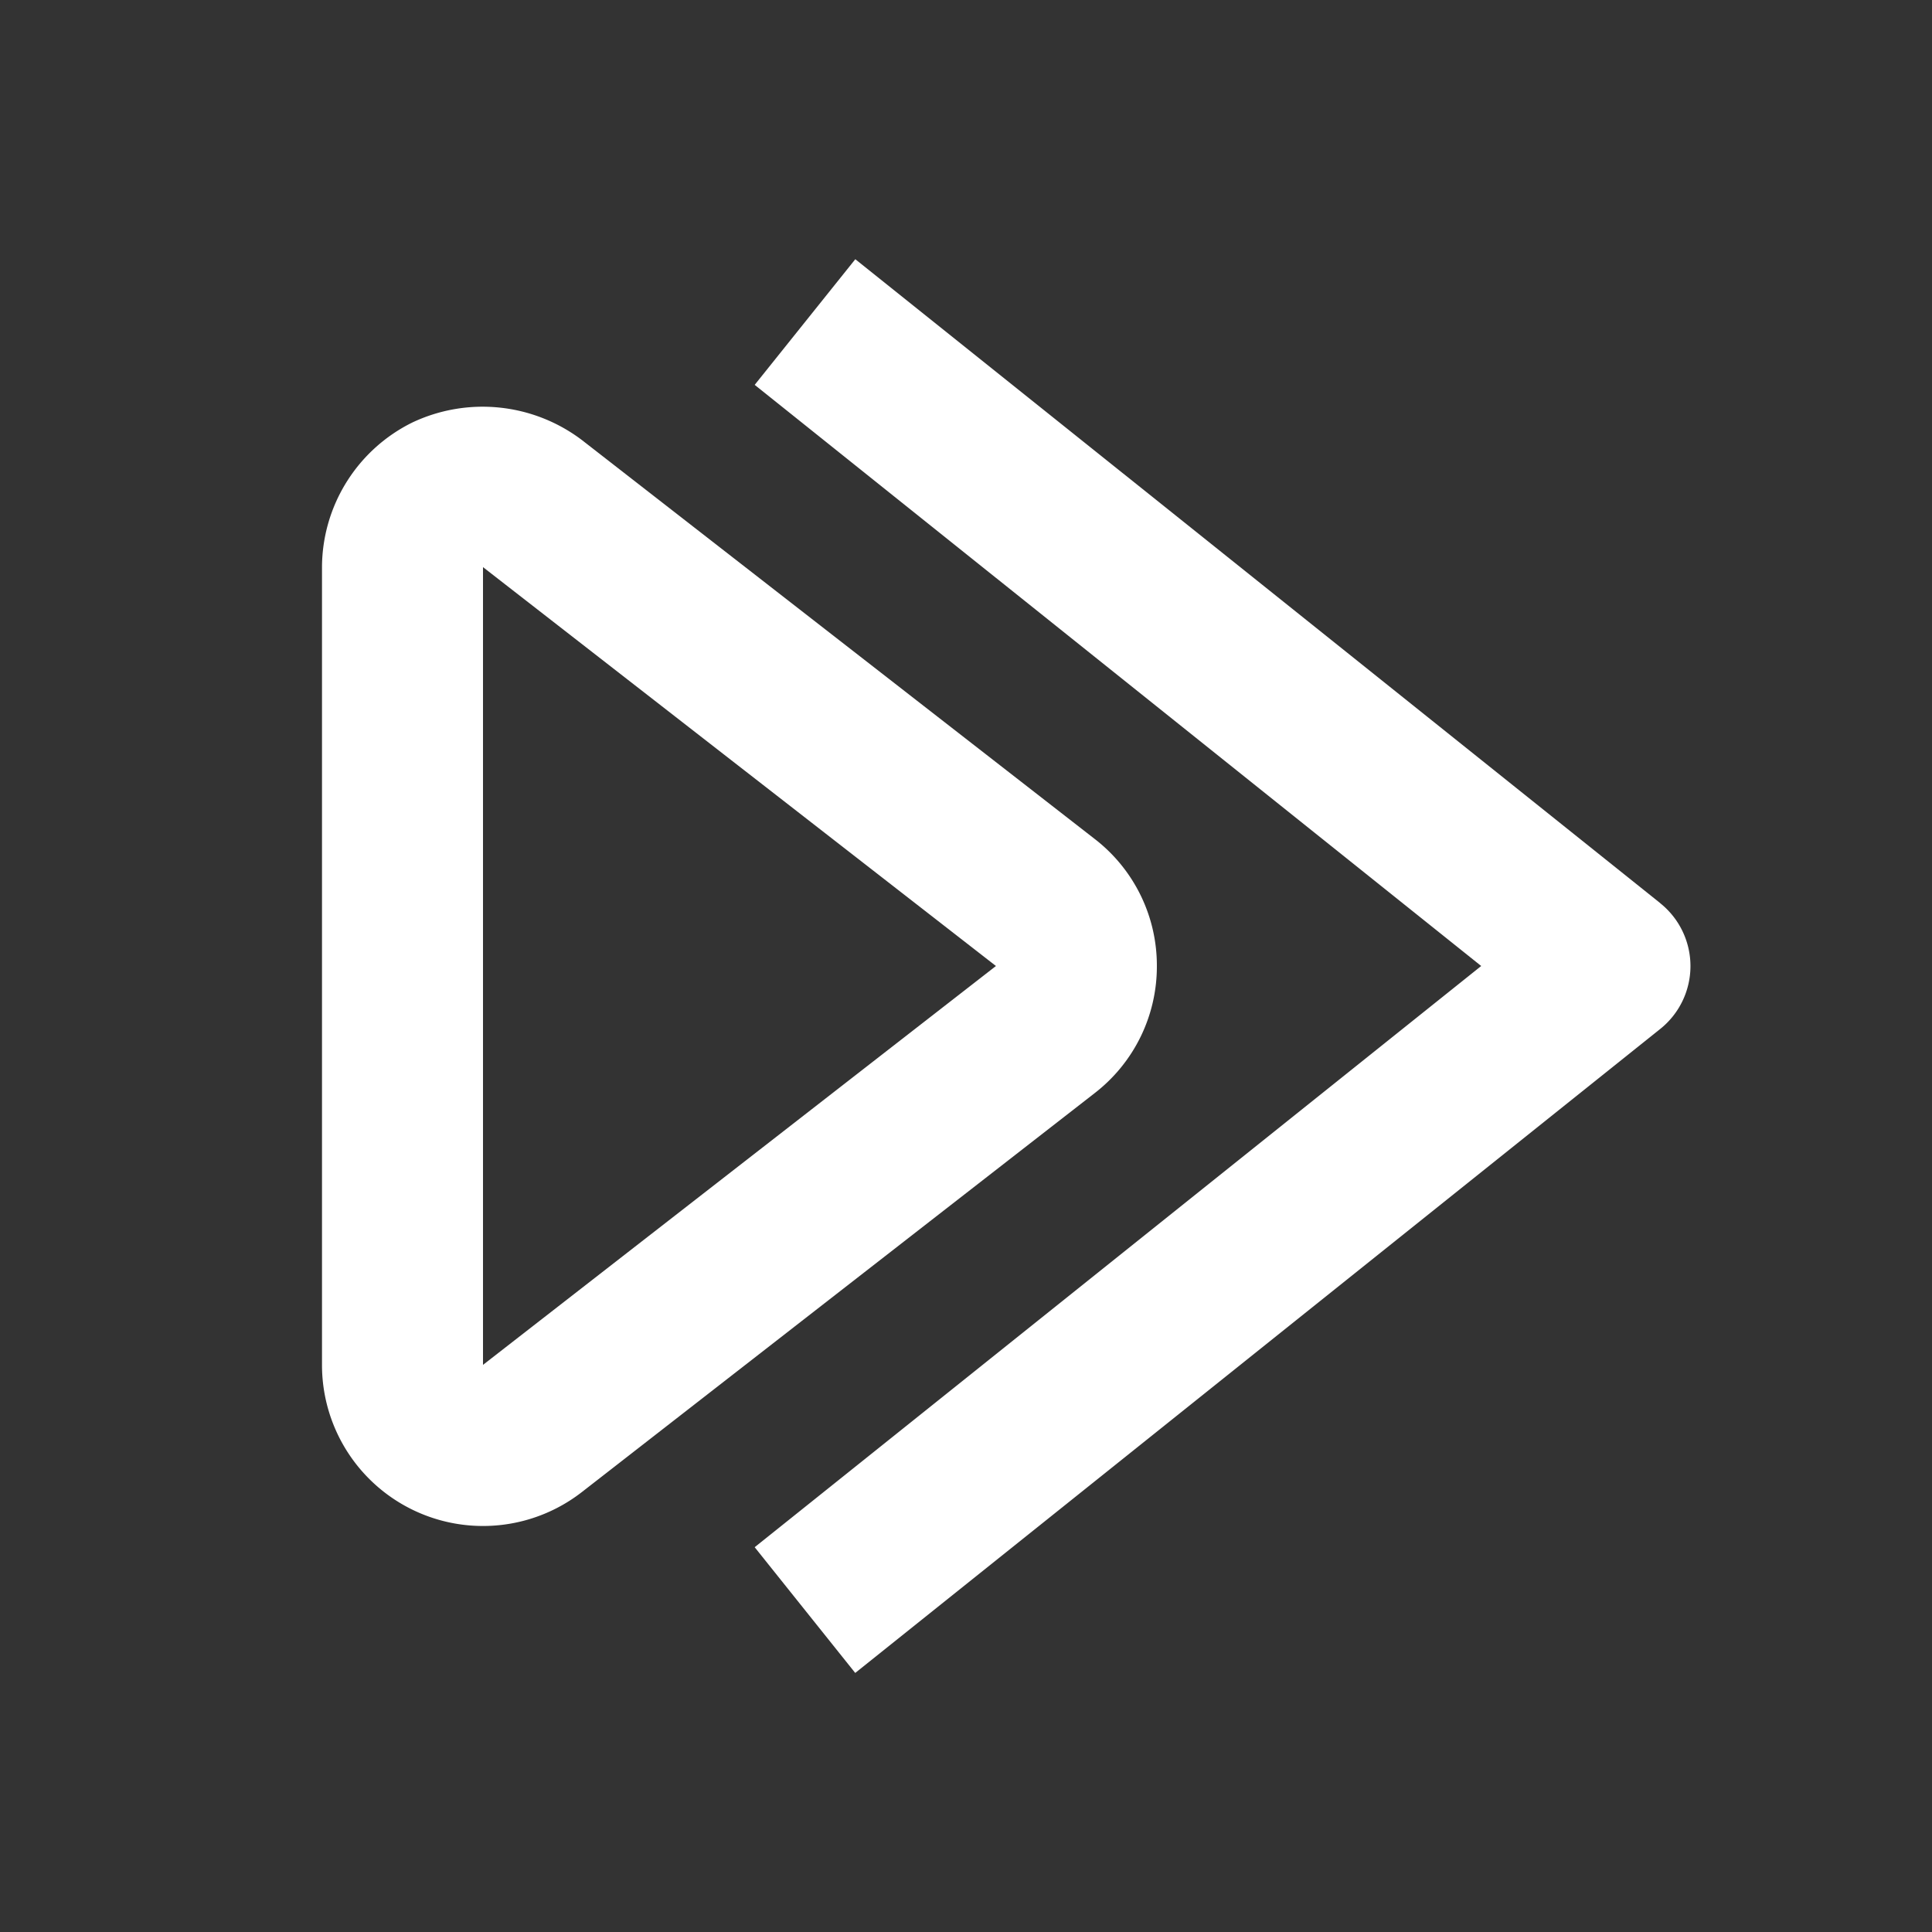
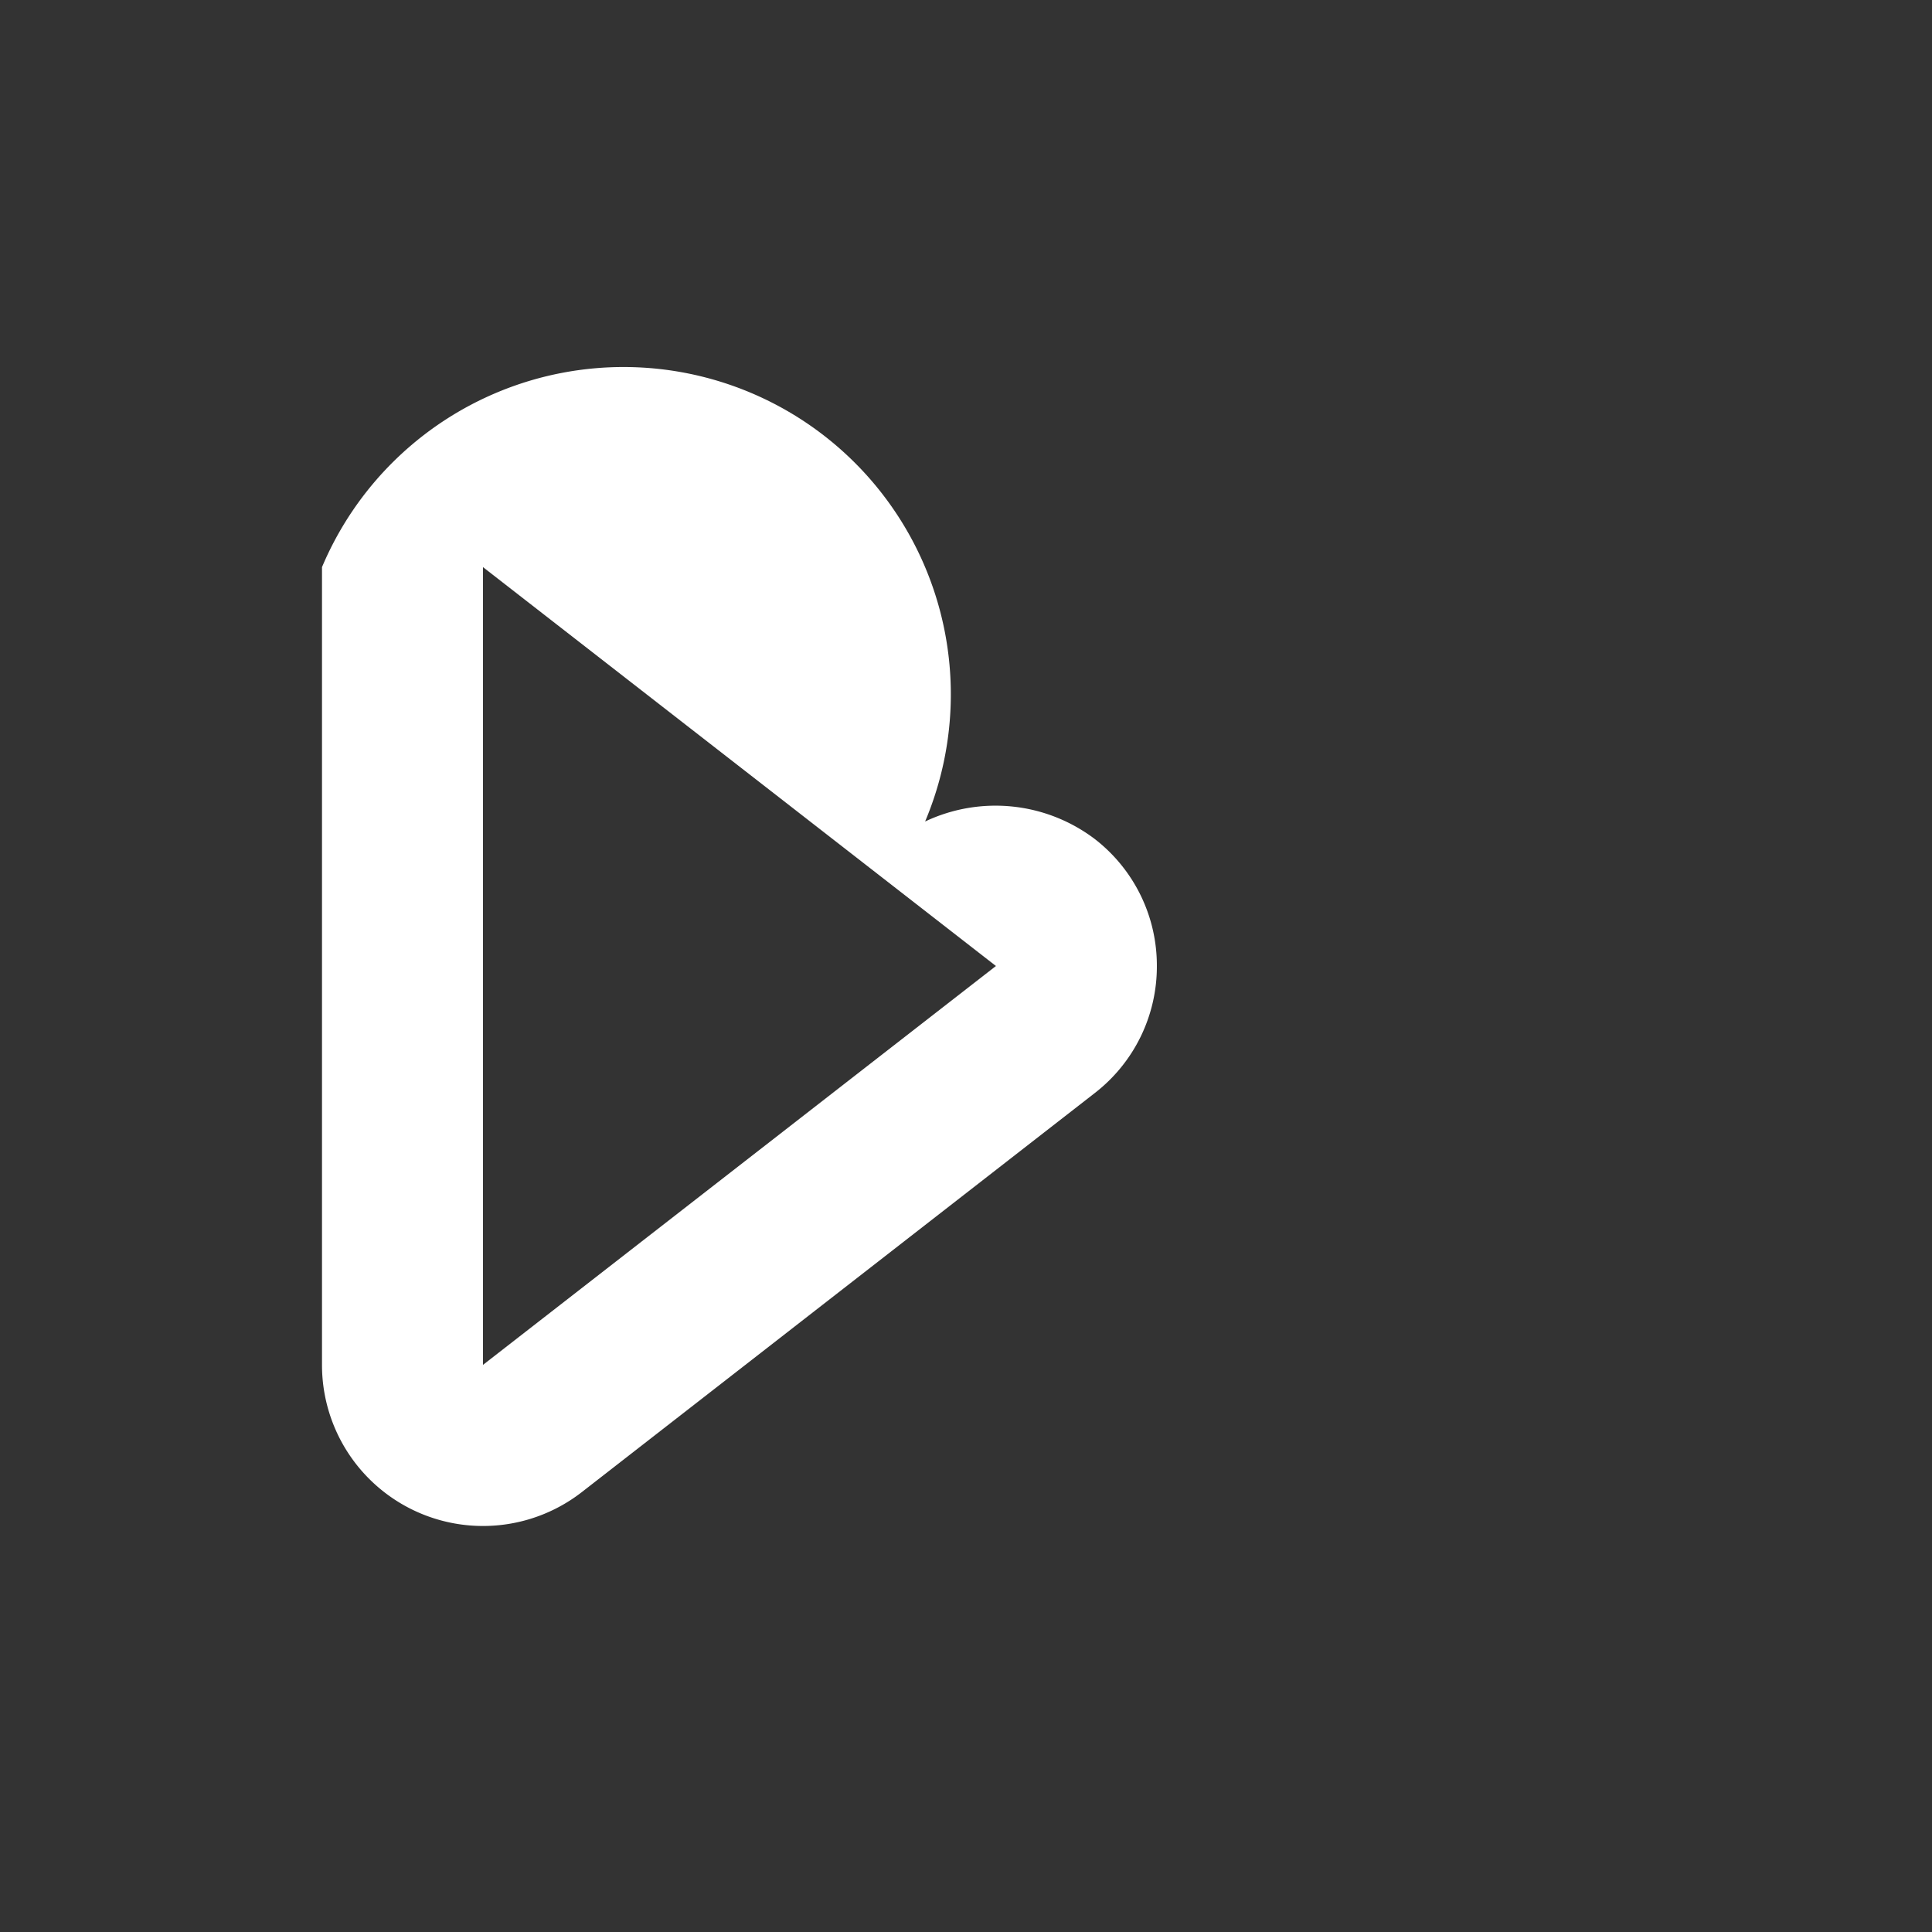
<svg xmlns="http://www.w3.org/2000/svg" width="24" height="24" viewBox="0 0 24 24">
  <rect x="0" y="0" width="24" height="24" fill="#333333" stroke="none" />
  <defs>
    <style>.a{fill:none;}.b{fill:#fff;}</style>
  </defs>
  <path class="a" d="M0,0H24V24H0Z" />
-   <path class="b" d="M14.371,12a1.986,1.986,0,0,0-.772-1.578L7.228,5.466a2.043,2.043,0,0,0-2.107-.217A2.012,2.012,0,0,0,4,7.045v9.91a2,2,0,0,0,3.228,1.58L13.6,13.578A1.988,1.988,0,0,0,14.371,12ZM6,16.955V7.045L12.372,12Z" />
-   <path class="b" d="M20.625,11.22l-10-8L9.375,4.781,18.4,12,9.375,19.22l1.249,1.562,10-8a1,1,0,0,0,0-1.562Z" />
+   <path class="b" d="M14.371,12a1.986,1.986,0,0,0-.772-1.578a2.043,2.043,0,0,0-2.107-.217A2.012,2.012,0,0,0,4,7.045v9.91a2,2,0,0,0,3.228,1.58L13.6,13.578A1.988,1.988,0,0,0,14.371,12ZM6,16.955V7.045L12.372,12Z" />
</svg>